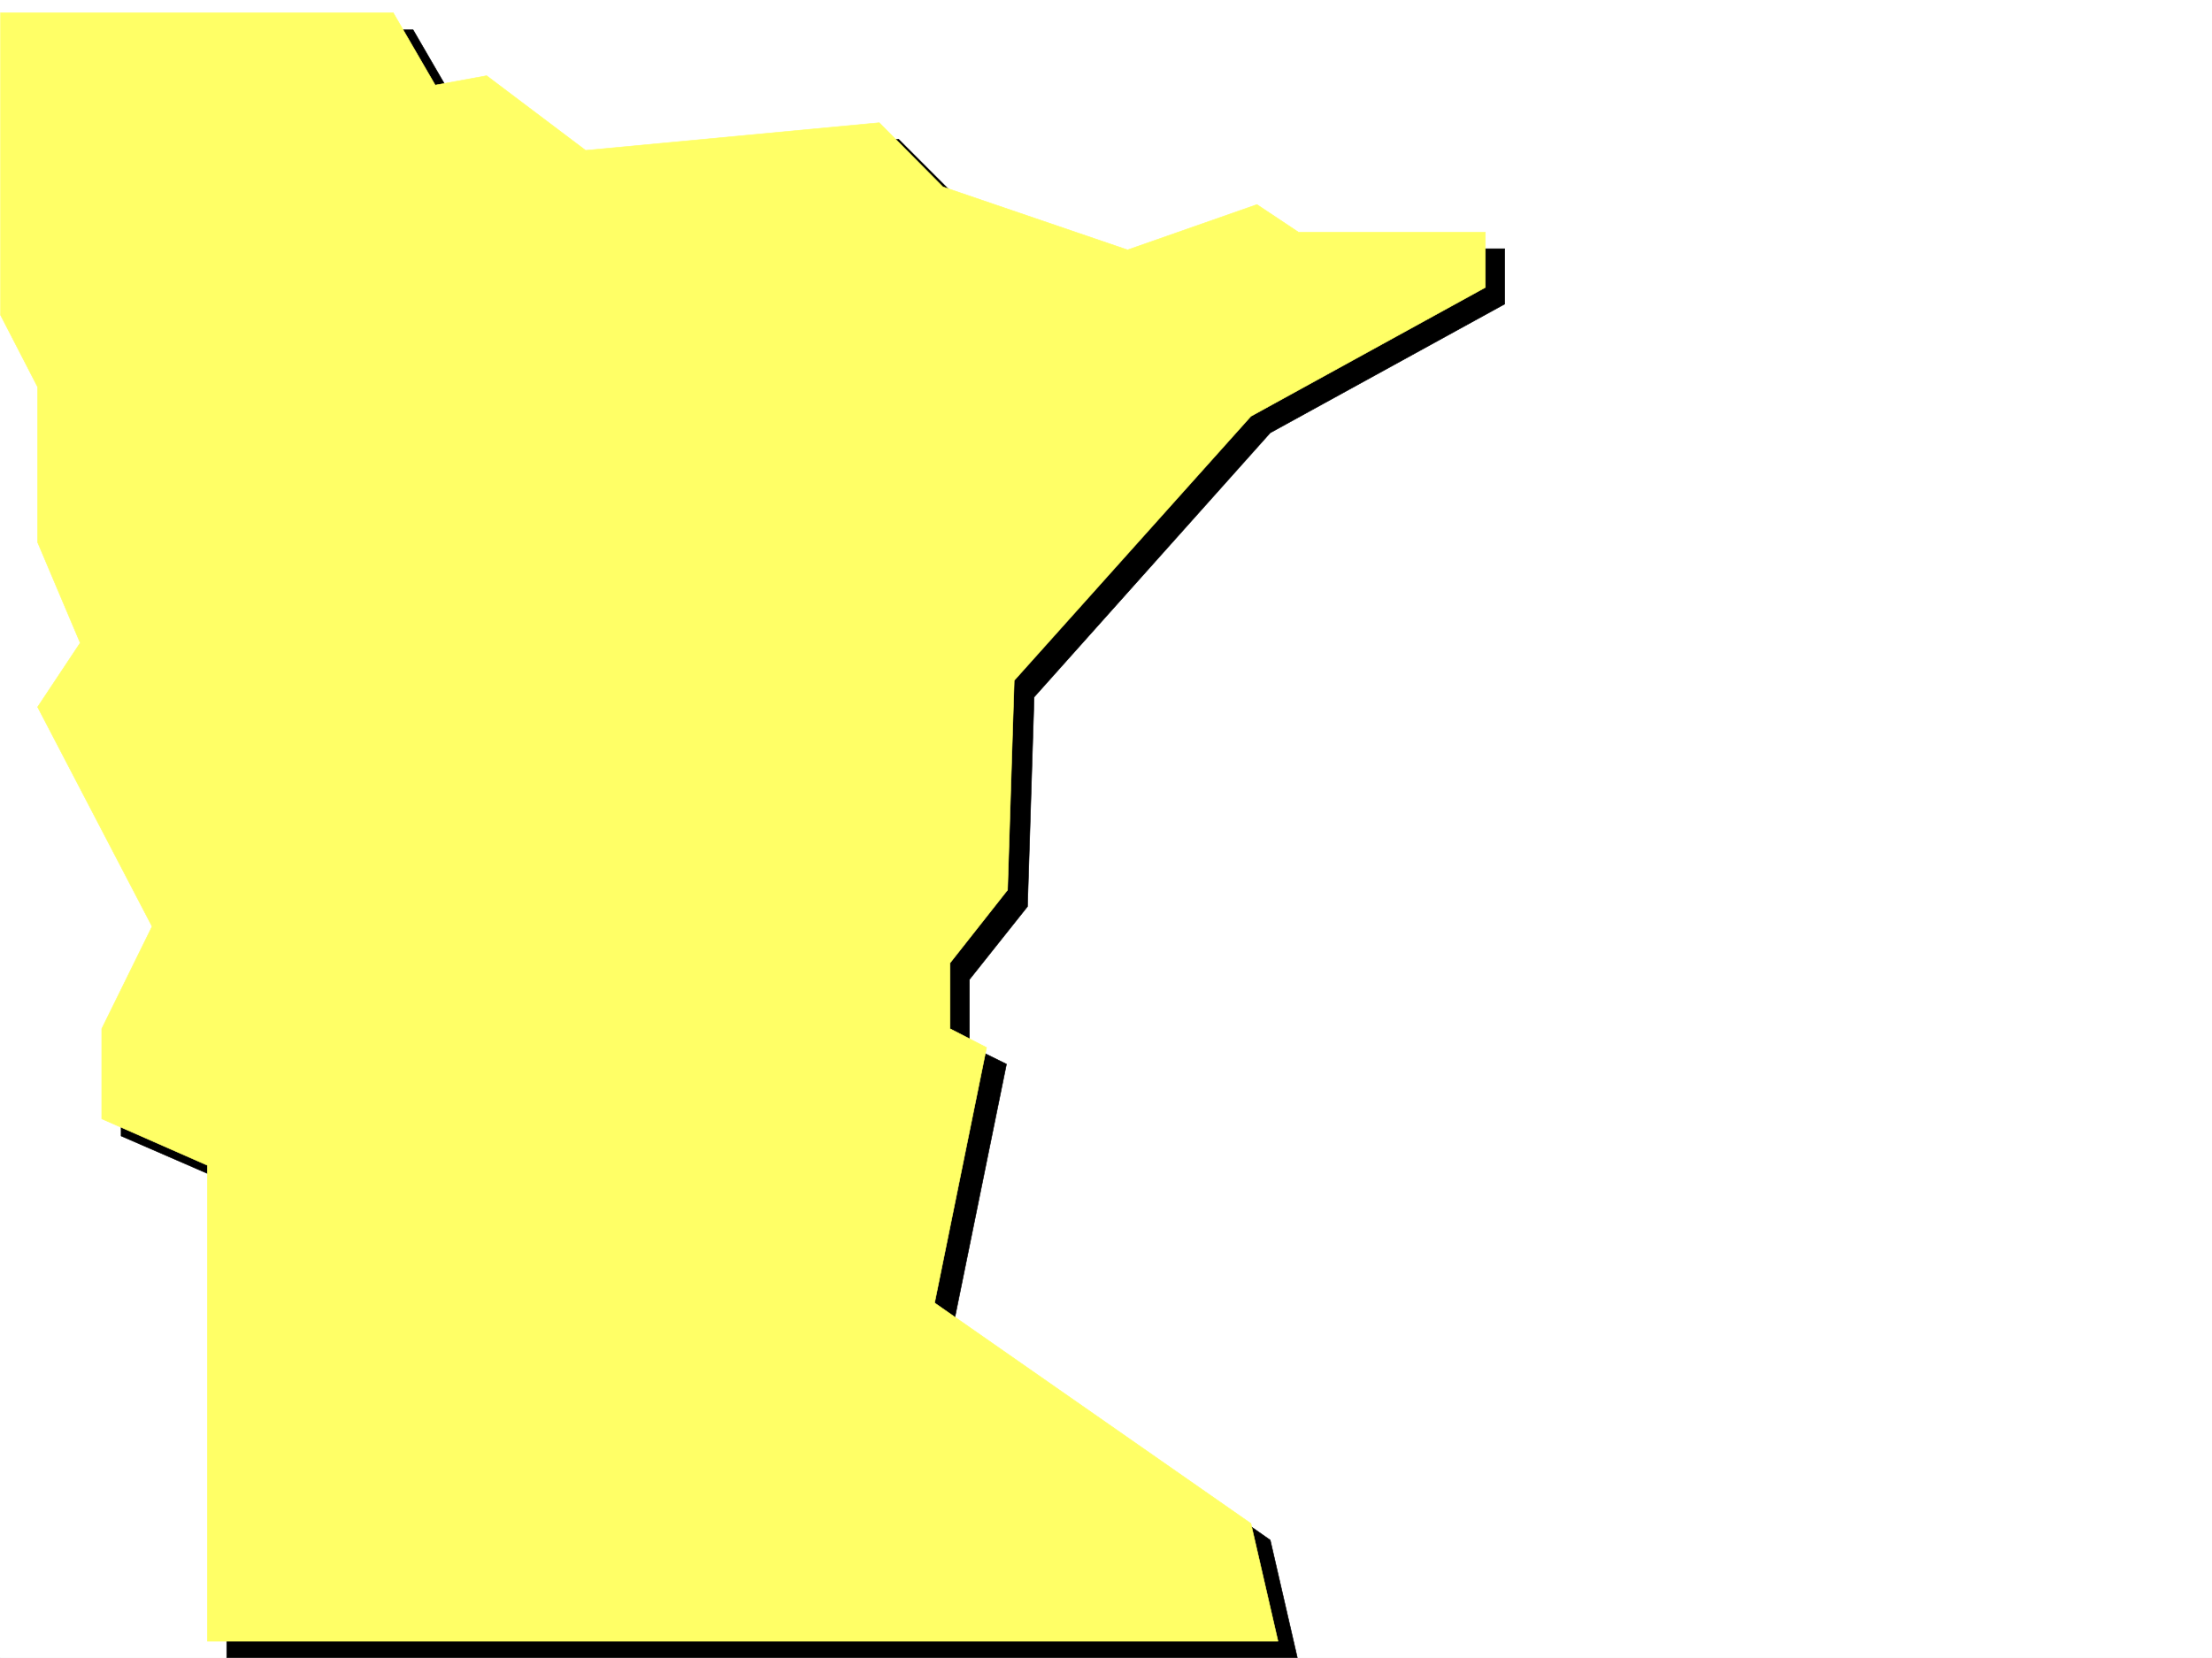
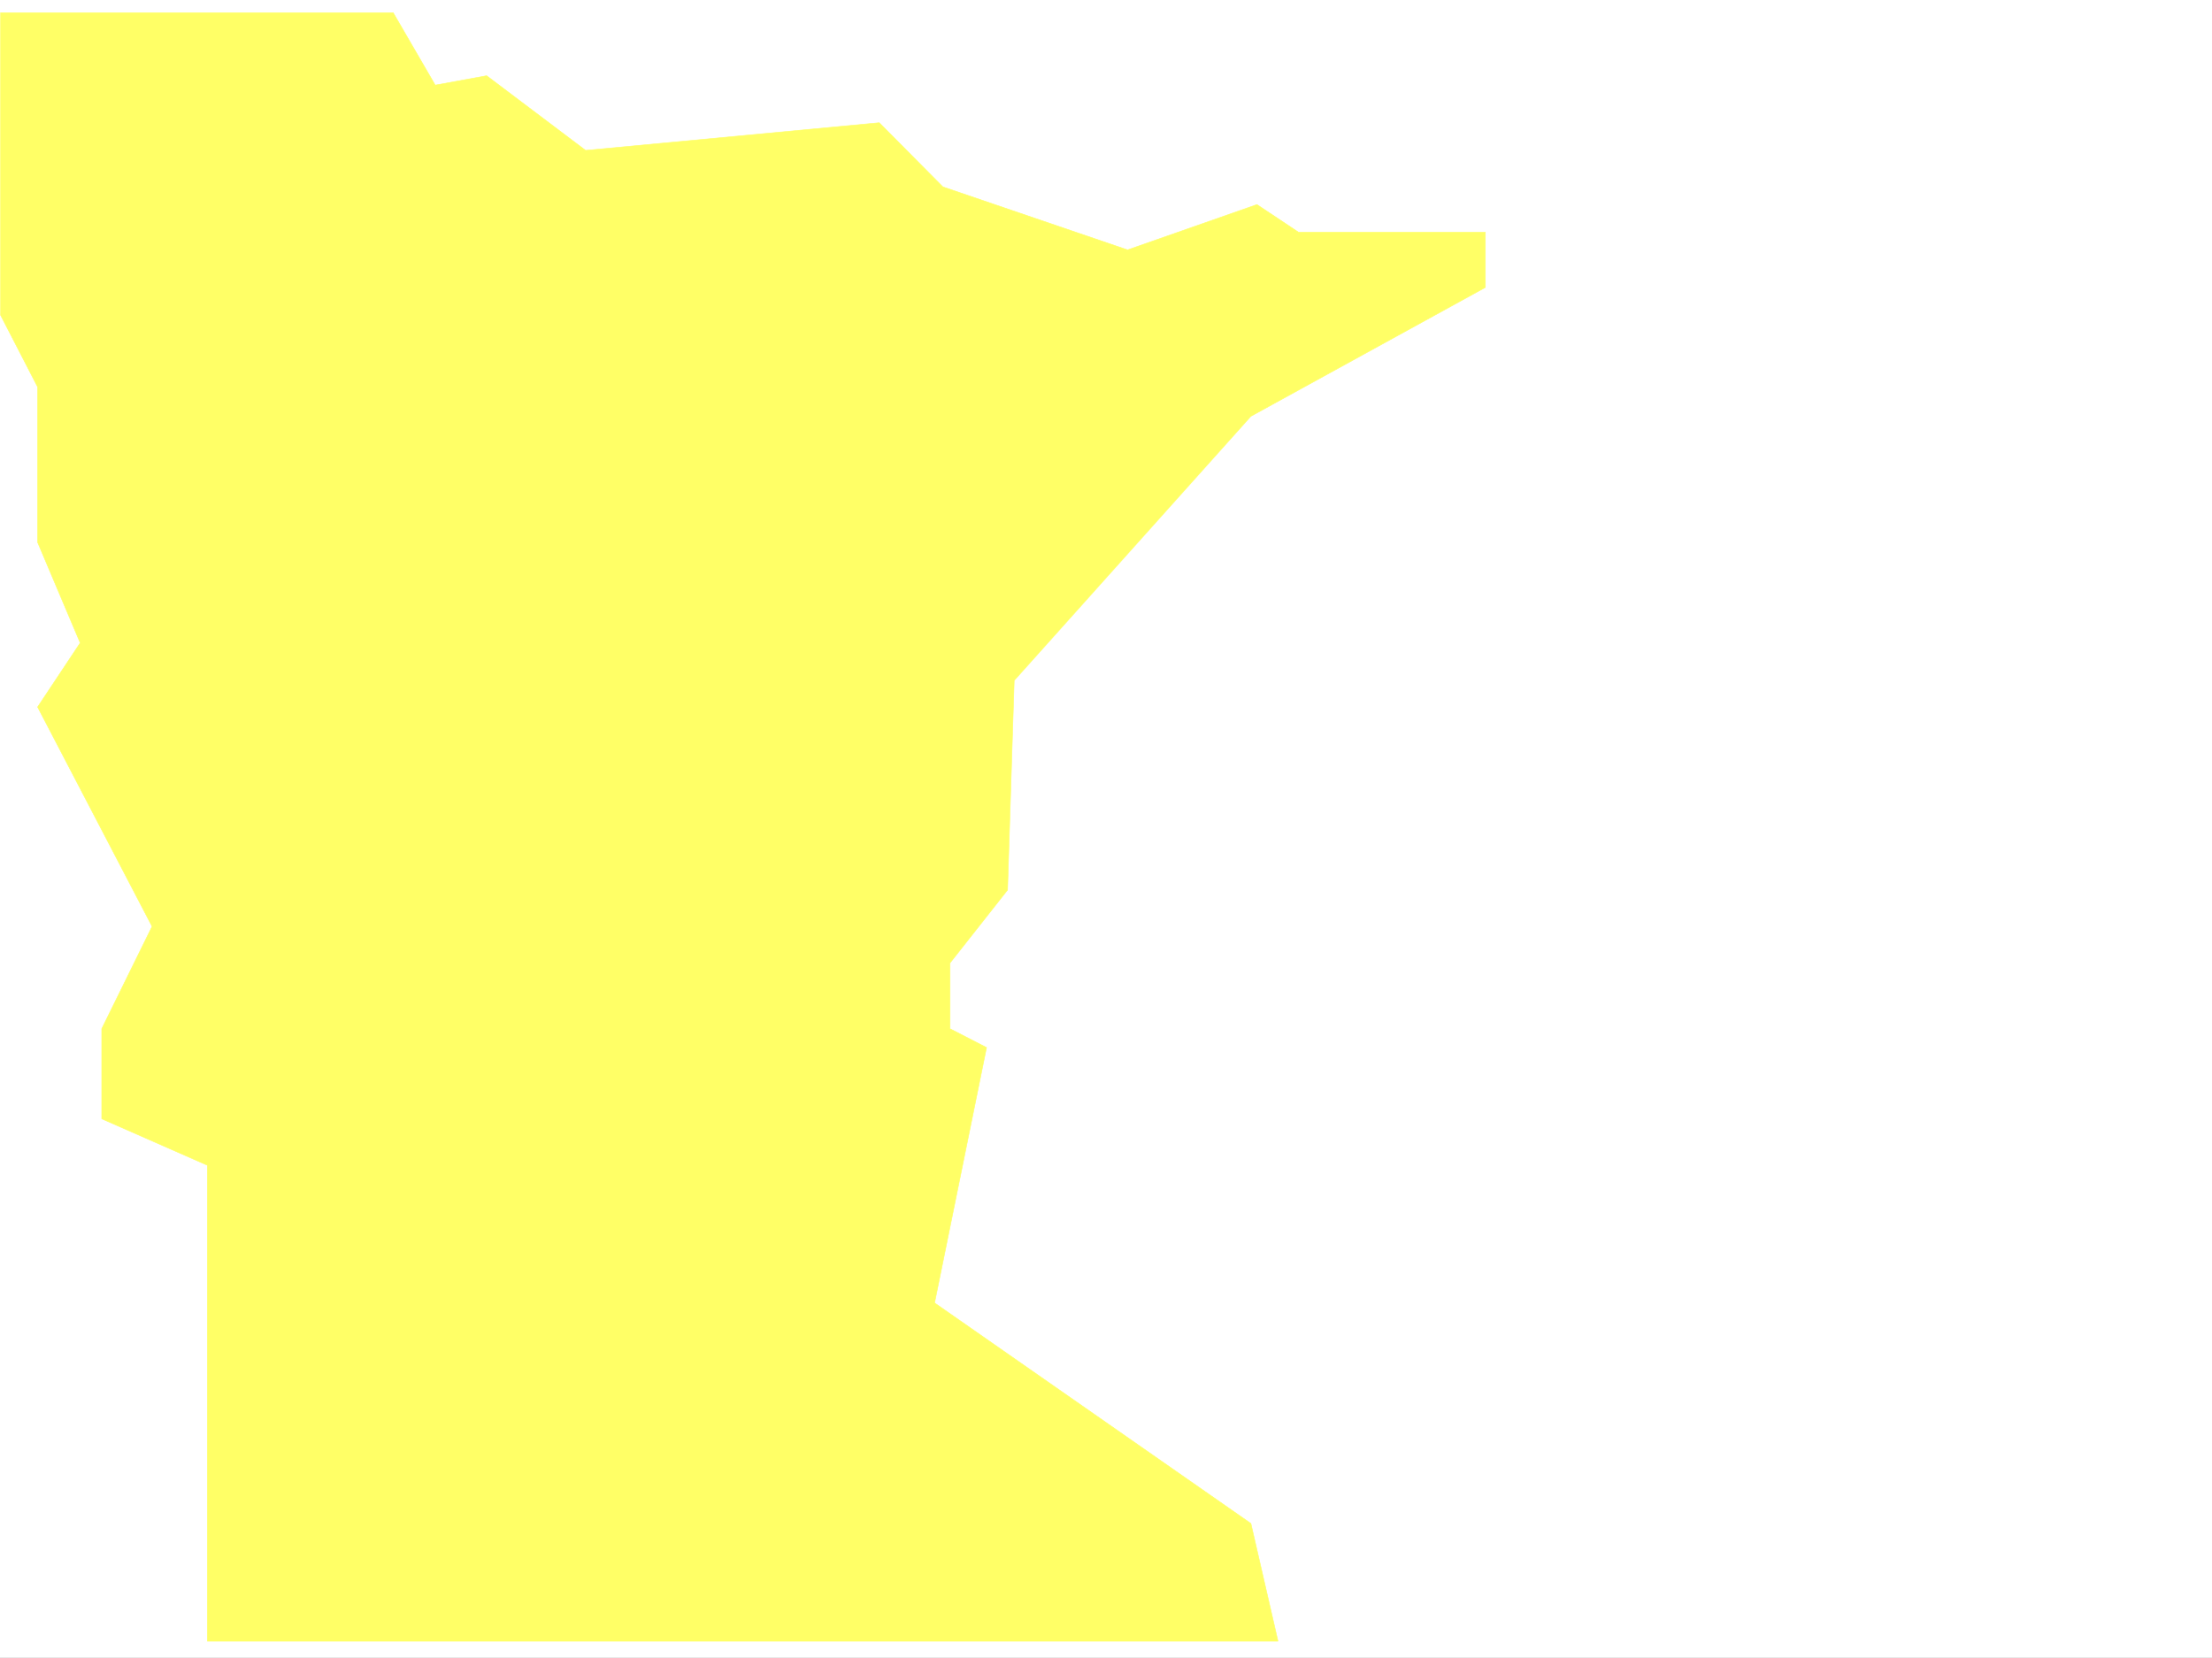
<svg xmlns="http://www.w3.org/2000/svg" width="2997.016" height="2246.297">
  <rect width="100%" height="100%" fill="#808080" stroke="none" />
  <defs>
    <clipPath id="a">
      <path d="M0 0h2997v2244.137H0Zm0 0" />
    </clipPath>
    <clipPath id="b">
-       <path d="M26 38h2013v2206.137H26Zm0 0" />
-     </clipPath>
+       </clipPath>
    <clipPath id="c">
-       <path d="M26 37h2014v2207.137H26Zm0 0" />
-     </clipPath>
+       </clipPath>
  </defs>
  <path fill="#fff" d="M0 2246.297h2997.016V0H0Zm0 0" />
  <g clip-path="url(#a)" transform="translate(0 2.16)">
-     <path fill="#fff" fill-rule="evenodd" stroke="#fff" stroke-linecap="square" stroke-linejoin="bevel" stroke-miterlimit="10" stroke-width=".743" d="M.742 2244.137h2995.531V-2.16H.743Zm0 0" />
-   </g>
+     </g>
  <g clip-path="url(#b)" transform="translate(0 2.16)">
    <path fill-rule="evenodd" d="M26.98 38.27v408.984l50.946 97.36V755.09l57.672 136.34-57.672 86.883 155.11 298.097-68.934 138.57v122.07l143.105 62.169v644.918h1450.535l-36.715-159.531-427.832-298.88 70.457-346.035-50.207-24.71v-89.891l78.672-98.883 8.992-283.867 319.918-358.04 317.688-174.503v-74.914h-252.508l-56.188-36.676-175.324 60.645-250.242-85.356-86.918-86.922-397.844 37.461-134.113-100.37-68.933 12.745-56.97-98.14zm0 0" />
  </g>
  <g clip-path="url(#c)" transform="translate(0 2.16)">
-     <path fill="none" stroke="#000" stroke-linecap="square" stroke-linejoin="bevel" stroke-miterlimit="10" stroke-width=".743" d="M26.98 38.27v408.984l50.946 97.36V755.09l57.672 136.34-57.672 86.882 155.11 298.098-68.934 138.57v122.07l143.105 62.169v644.918h1450.535l-36.715-159.532-427.832-298.878 70.457-346.036-50.207-24.71v-89.891l78.672-98.883 8.992-283.867 319.918-358.04 317.688-174.503v-74.914h-252.508l-56.187-36.676-175.325 60.645-250.242-85.356-86.918-86.922-397.844 37.461-134.113-100.37-68.933 12.745-56.97-98.14zm0 0" />
-   </g>
+     </g>
  <path fill="#ff6" fill-rule="evenodd" stroke="#ff6" stroke-linecap="square" stroke-linejoin="bevel" stroke-miterlimit="10" stroke-width=".743" d="M.742 17.242v409.692l50.207 97.359v210.473l57.711 136.343-57.71 86.88 155.109 297.355-68.192 138.57v122.07l143.106 62.954v644.874h1450.57l-36.715-159.527-428.574-298.883 70.418-346.03-49.461-25.458v-89.148l77.926-98.844 8.992-283.906 320.7-357.996 317.648-174.543v-74.88h-253.211l-56.227-37.456-175.324 61.425-250.238-85.394-86.18-86.879-397.84 37.457-134.113-101.152-69.676 12.746-56.93-98.102Zm0 0" />
</svg>